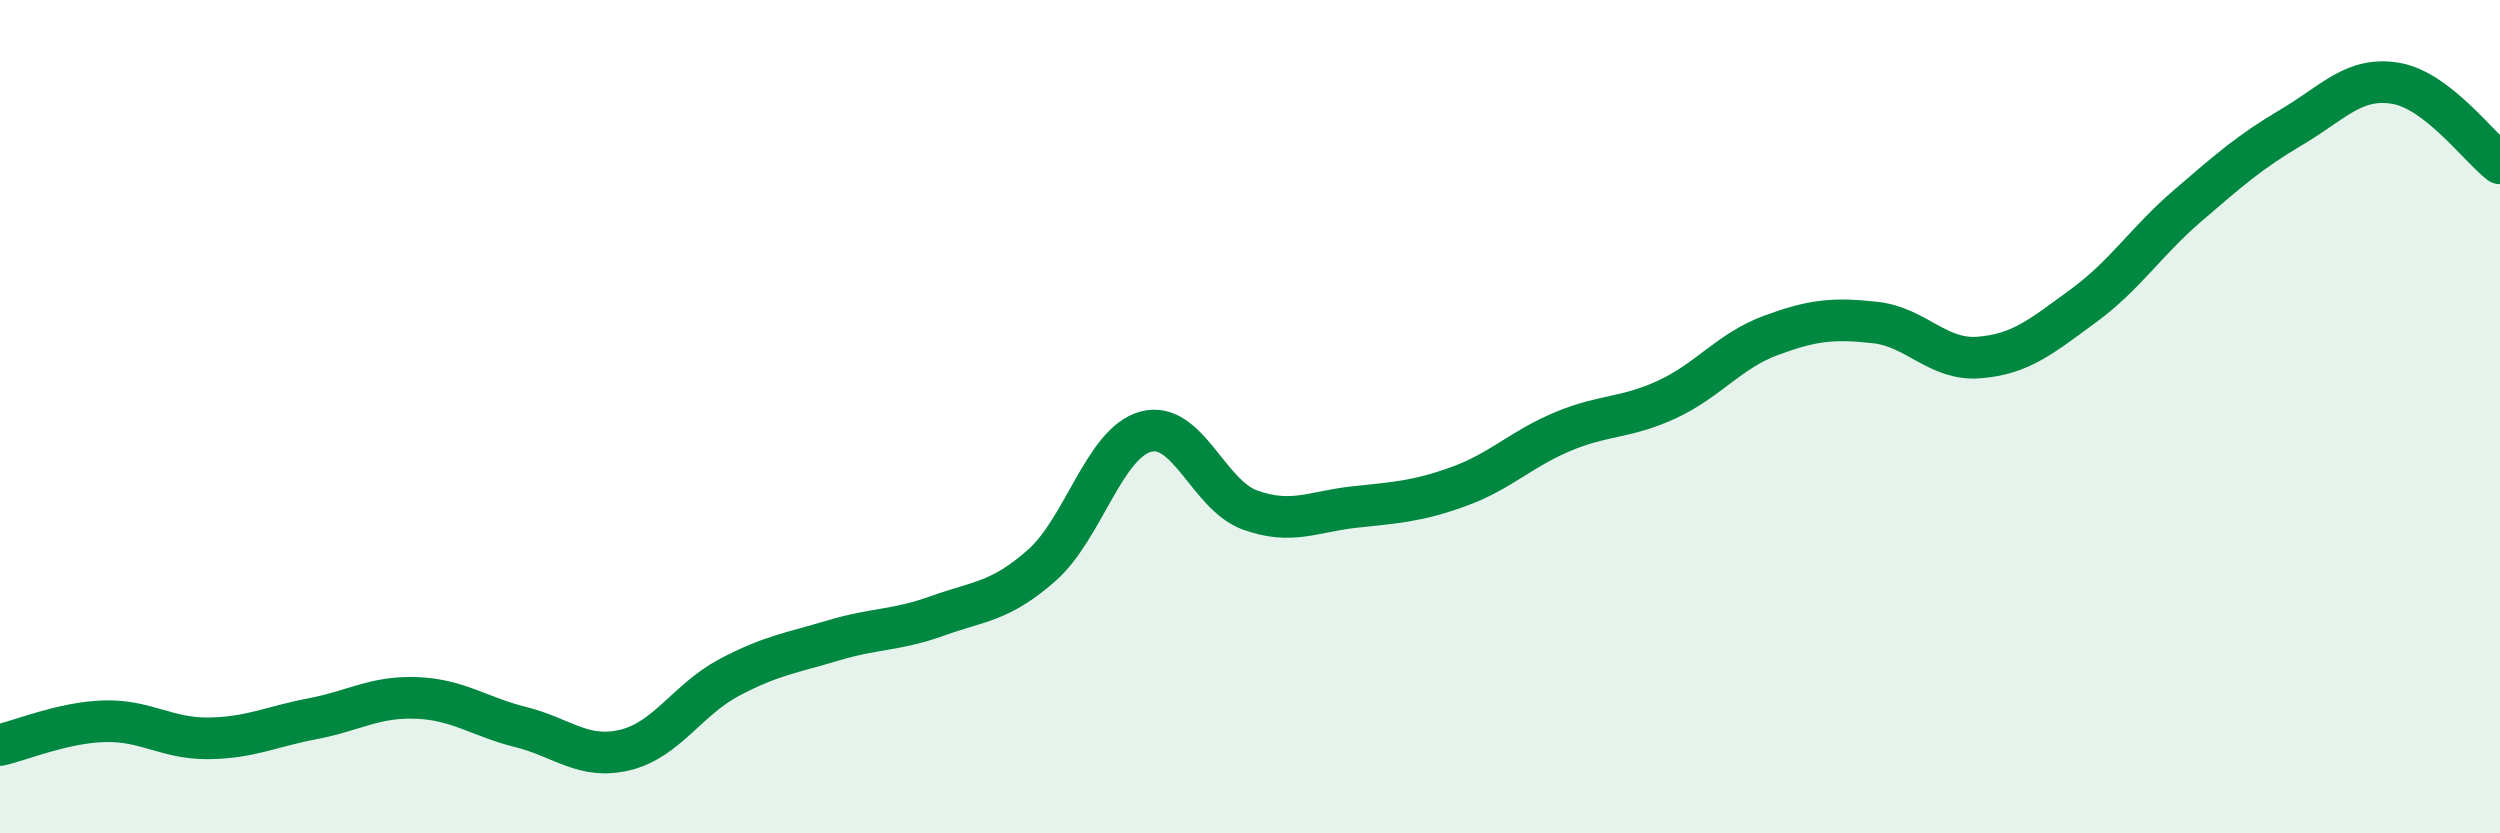
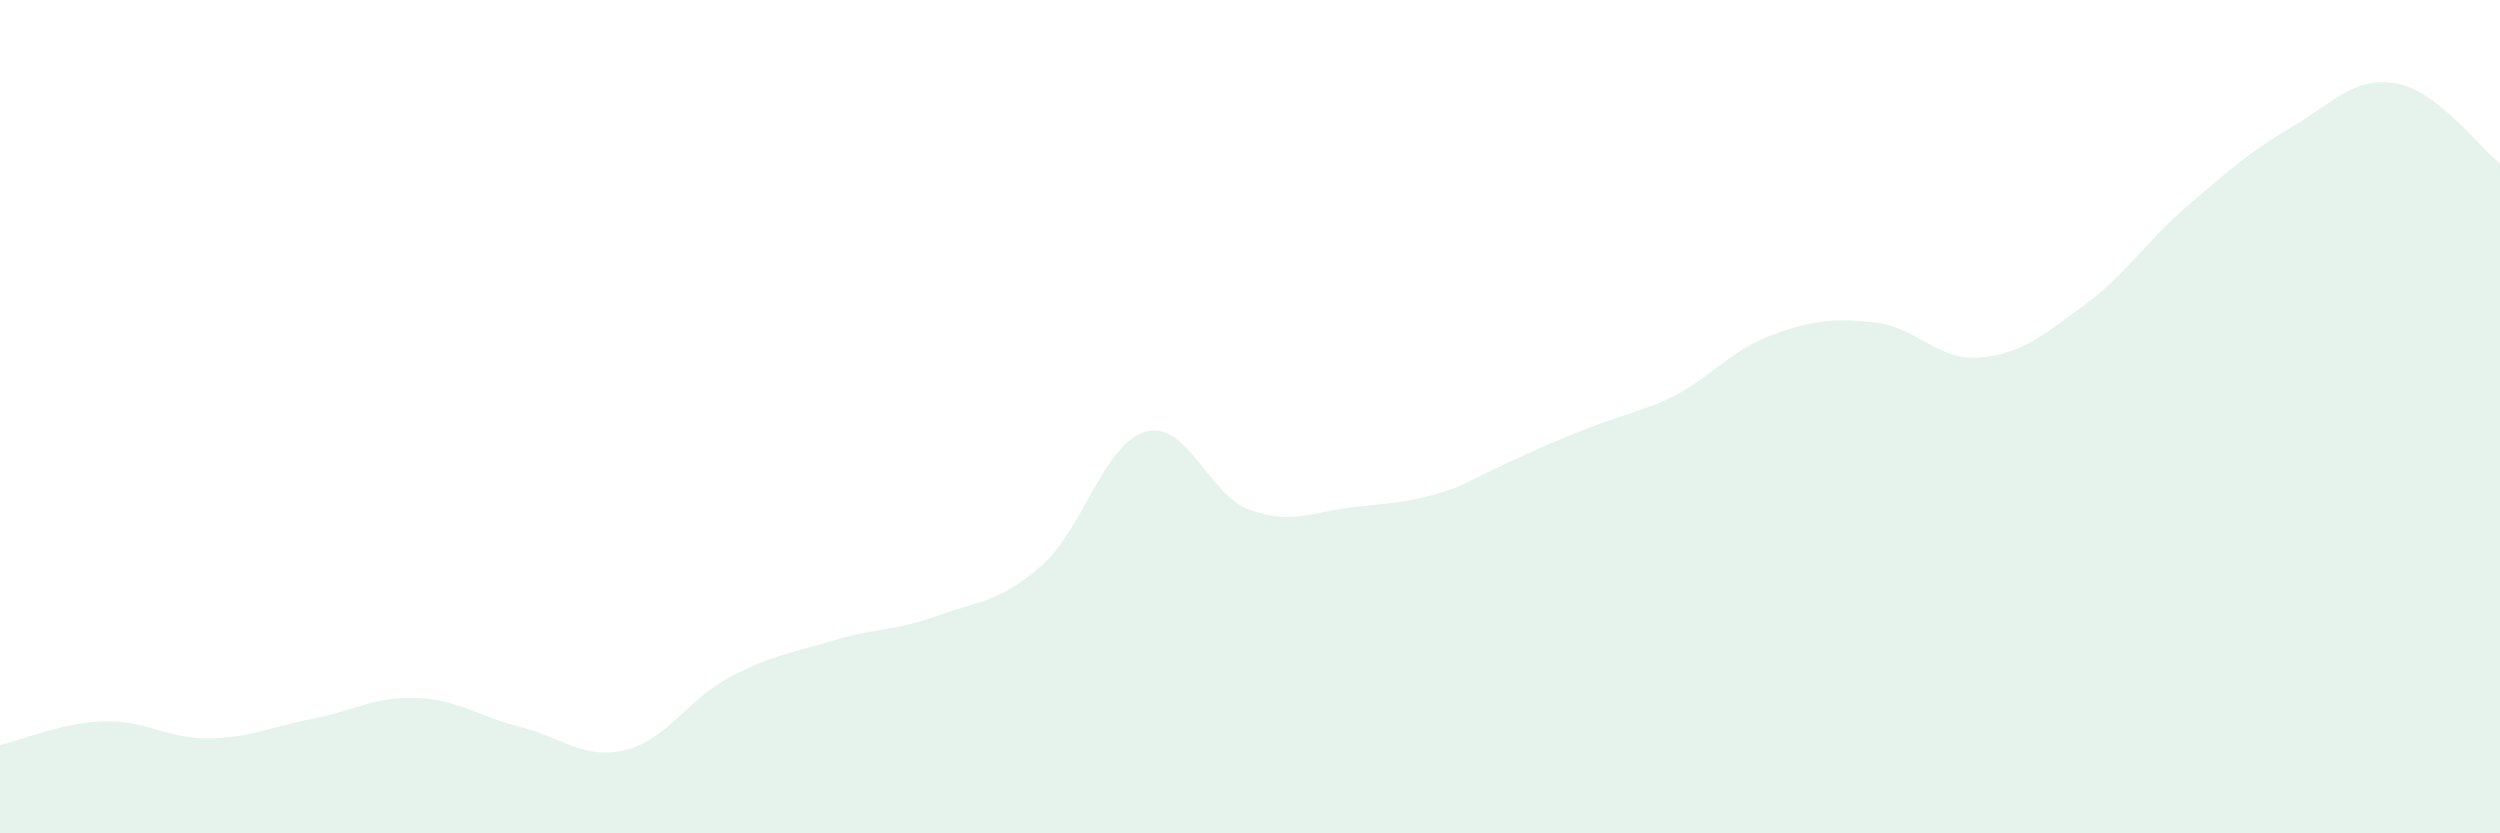
<svg xmlns="http://www.w3.org/2000/svg" width="60" height="20" viewBox="0 0 60 20">
-   <path d="M 0,17.88 C 0.5,17.77 1.5,17.34 2.5,17.31 C 3.5,17.28 4,17.73 5,17.72 C 6,17.71 6.5,17.44 7.5,17.25 C 8.5,17.06 9,16.71 10,16.75 C 11,16.79 11.5,17.2 12.5,17.45 C 13.5,17.7 14,18.24 15,18 C 16,17.76 16.5,16.79 17.5,16.26 C 18.5,15.73 19,15.67 20,15.37 C 21,15.07 21.5,15.14 22.5,14.78 C 23.5,14.42 24,14.45 25,13.57 C 26,12.69 26.5,10.63 27.5,10.36 C 28.5,10.09 29,11.88 30,12.24 C 31,12.6 31.5,12.28 32.5,12.17 C 33.5,12.06 34,12.04 35,11.68 C 36,11.32 36.5,10.78 37.5,10.36 C 38.5,9.94 39,10.05 40,9.59 C 41,9.13 41.5,8.42 42.5,8.05 C 43.5,7.68 44,7.63 45,7.74 C 46,7.85 46.5,8.66 47.5,8.58 C 48.5,8.5 49,8.07 50,7.34 C 51,6.61 51.5,5.8 52.5,4.94 C 53.5,4.08 54,3.64 55,3.05 C 56,2.46 56.5,1.83 57.5,2 C 58.5,2.17 59.5,3.54 60,3.92L60 20L0 20Z" fill="#008740" opacity="0.1" stroke-linecap="round" stroke-linejoin="round" />
-   <path d="M 0,17.88 C 0.5,17.77 1.5,17.34 2.5,17.31 C 3.5,17.28 4,17.73 5,17.72 C 6,17.71 6.5,17.44 7.5,17.25 C 8.5,17.06 9,16.71 10,16.75 C 11,16.79 11.5,17.2 12.5,17.45 C 13.5,17.7 14,18.24 15,18 C 16,17.76 16.5,16.79 17.5,16.26 C 18.5,15.73 19,15.67 20,15.37 C 21,15.07 21.5,15.14 22.5,14.78 C 23.5,14.42 24,14.45 25,13.57 C 26,12.69 26.5,10.63 27.5,10.36 C 28.5,10.09 29,11.88 30,12.24 C 31,12.6 31.5,12.28 32.5,12.17 C 33.5,12.06 34,12.04 35,11.68 C 36,11.32 36.5,10.78 37.5,10.36 C 38.5,9.94 39,10.05 40,9.59 C 41,9.13 41.5,8.42 42.5,8.05 C 43.5,7.68 44,7.63 45,7.74 C 46,7.85 46.5,8.66 47.5,8.58 C 48.5,8.5 49,8.07 50,7.34 C 51,6.61 51.5,5.8 52.5,4.94 C 53.5,4.08 54,3.64 55,3.05 C 56,2.46 56.5,1.83 57.5,2 C 58.5,2.17 59.5,3.54 60,3.92" stroke="#008740" stroke-width="1" fill="none" stroke-linecap="round" stroke-linejoin="round" />
+   <path d="M 0,17.88 C 0.5,17.77 1.5,17.34 2.5,17.31 C 3.5,17.28 4,17.73 5,17.72 C 6,17.71 6.5,17.44 7.5,17.25 C 8.5,17.06 9,16.71 10,16.75 C 11,16.79 11.5,17.2 12.5,17.45 C 13.5,17.7 14,18.24 15,18 C 16,17.76 16.5,16.79 17.5,16.26 C 18.5,15.73 19,15.67 20,15.37 C 21,15.07 21.5,15.14 22.5,14.78 C 23.5,14.42 24,14.45 25,13.57 C 26,12.69 26.5,10.63 27.5,10.36 C 28.5,10.09 29,11.88 30,12.24 C 31,12.6 31.5,12.28 32.5,12.17 C 33.5,12.06 34,12.04 35,11.68 C 38.5,9.94 39,10.05 40,9.59 C 41,9.13 41.5,8.42 42.5,8.05 C 43.5,7.68 44,7.63 45,7.74 C 46,7.85 46.5,8.66 47.5,8.58 C 48.5,8.5 49,8.07 50,7.34 C 51,6.61 51.5,5.8 52.5,4.94 C 53.5,4.08 54,3.64 55,3.05 C 56,2.46 56.5,1.83 57.5,2 C 58.5,2.17 59.5,3.54 60,3.92L60 20L0 20Z" fill="#008740" opacity="0.1" stroke-linecap="round" stroke-linejoin="round" />
</svg>